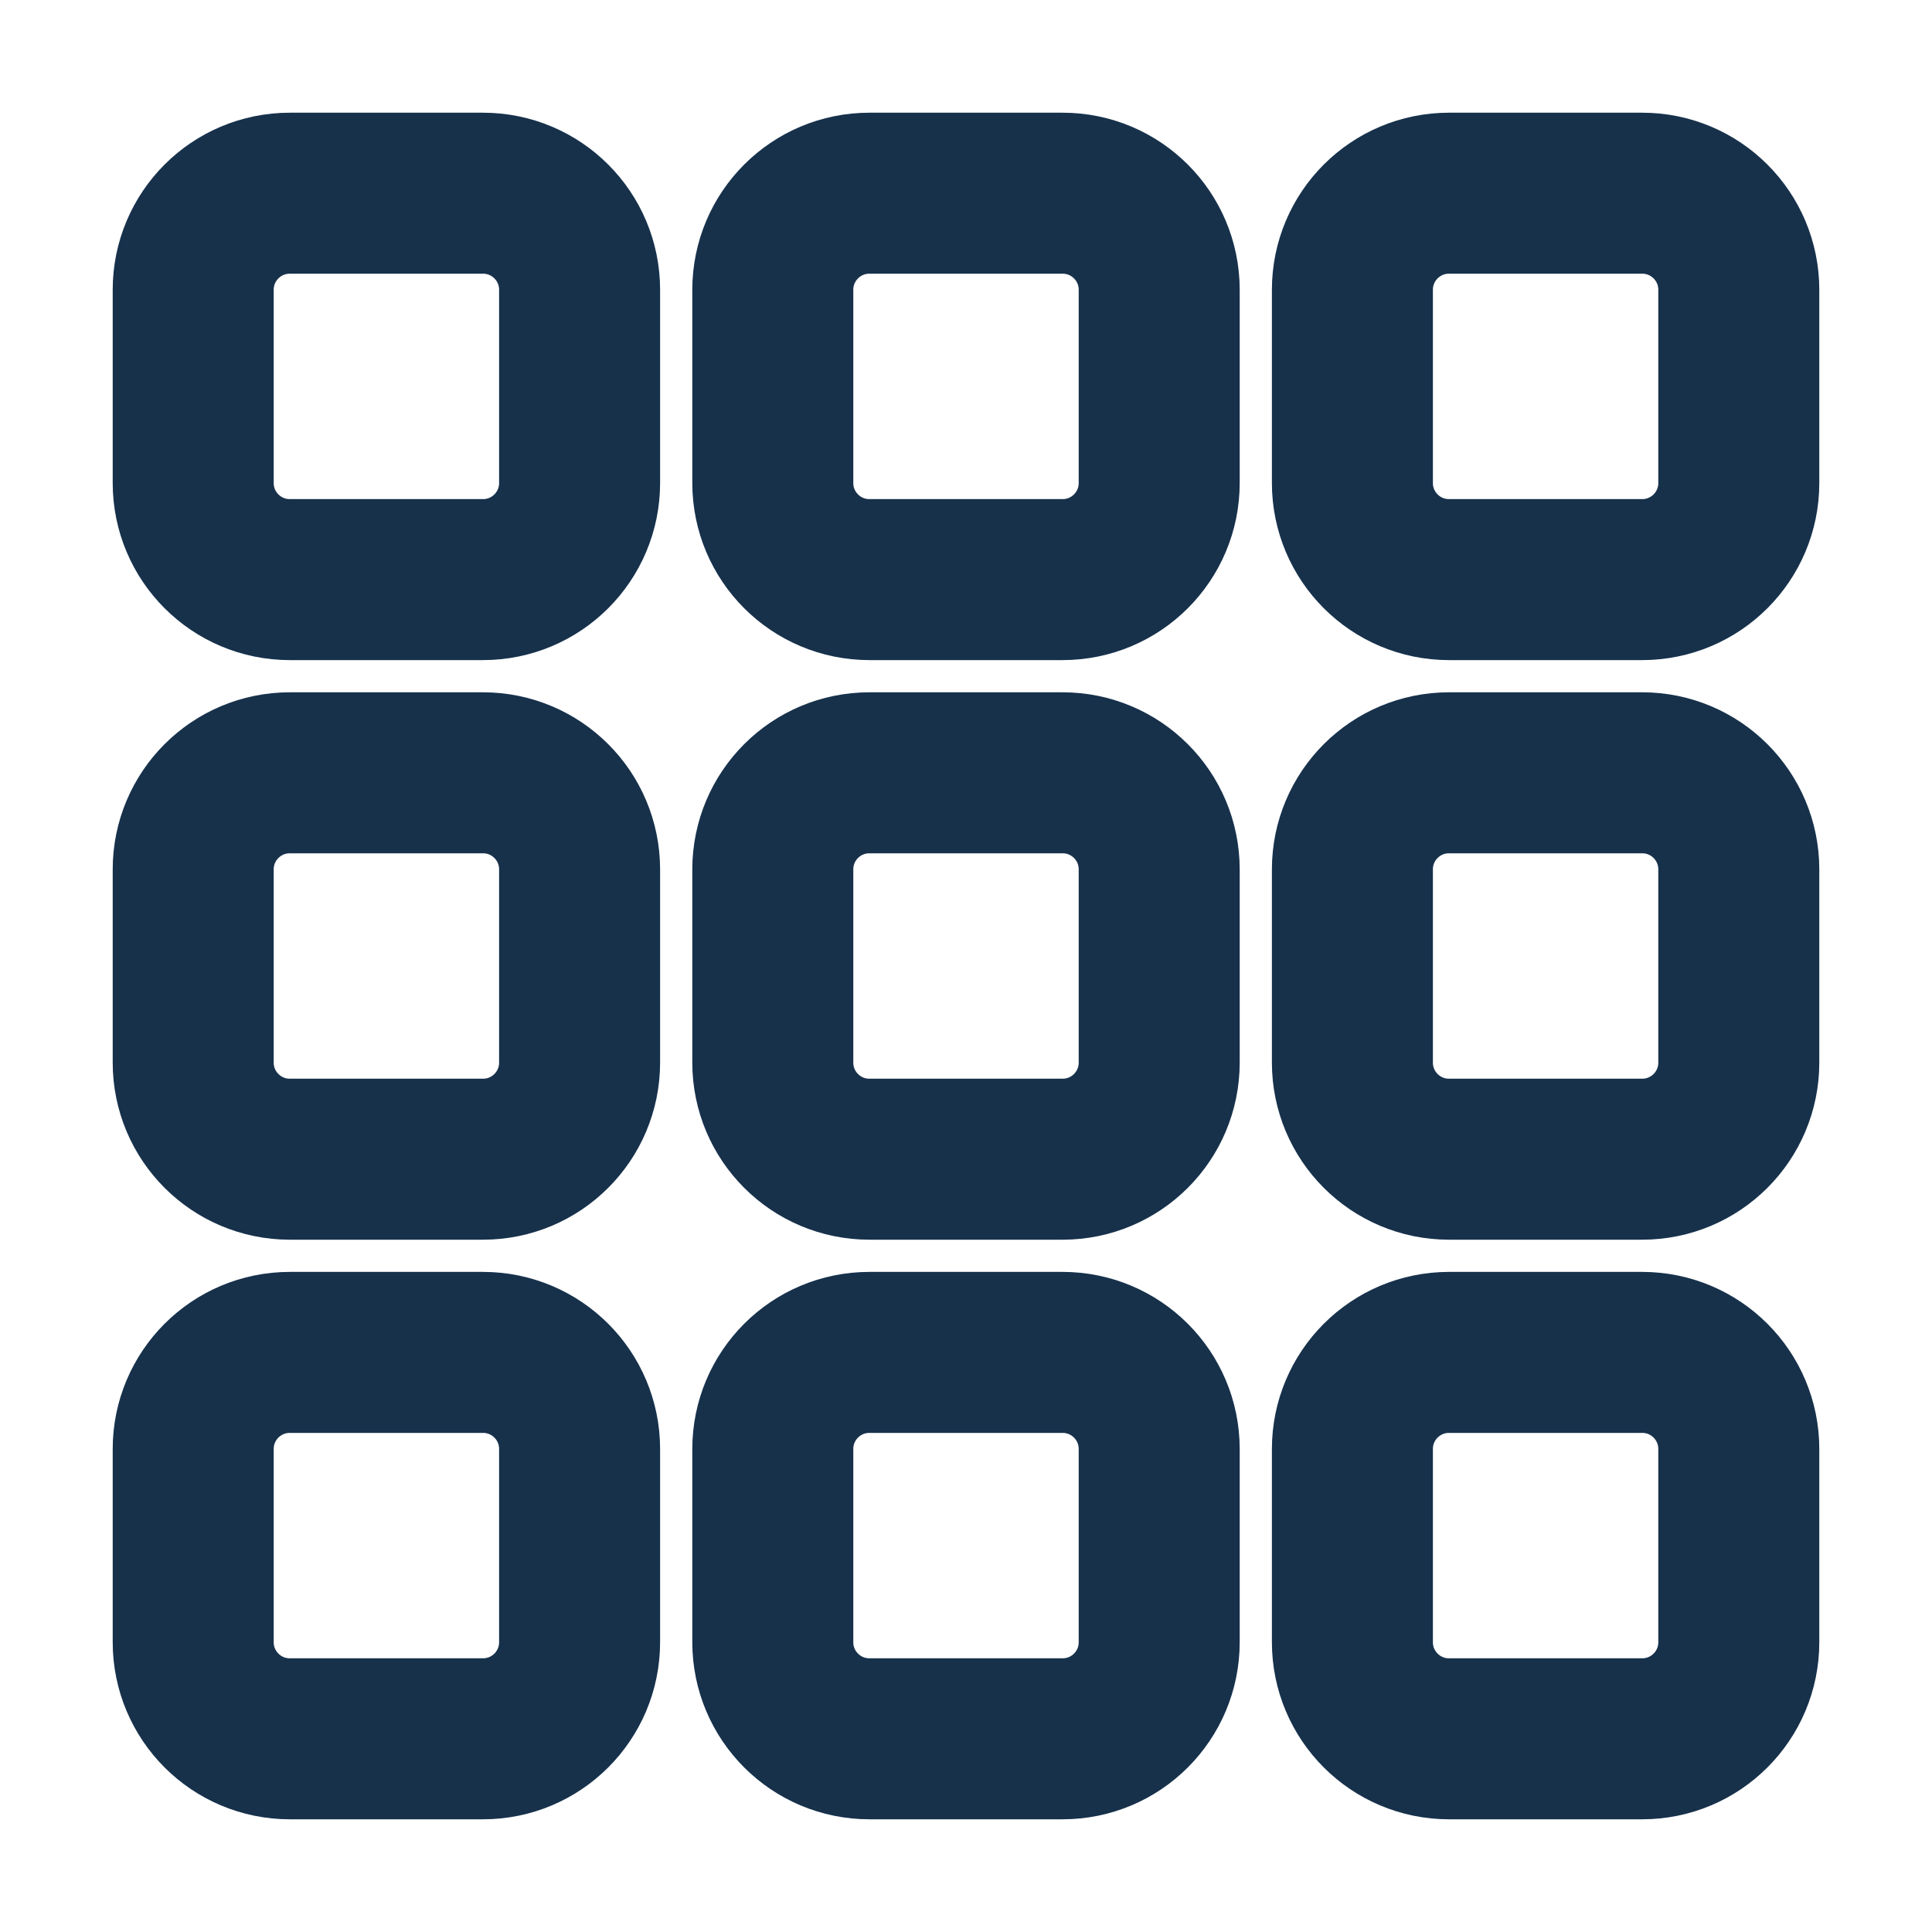
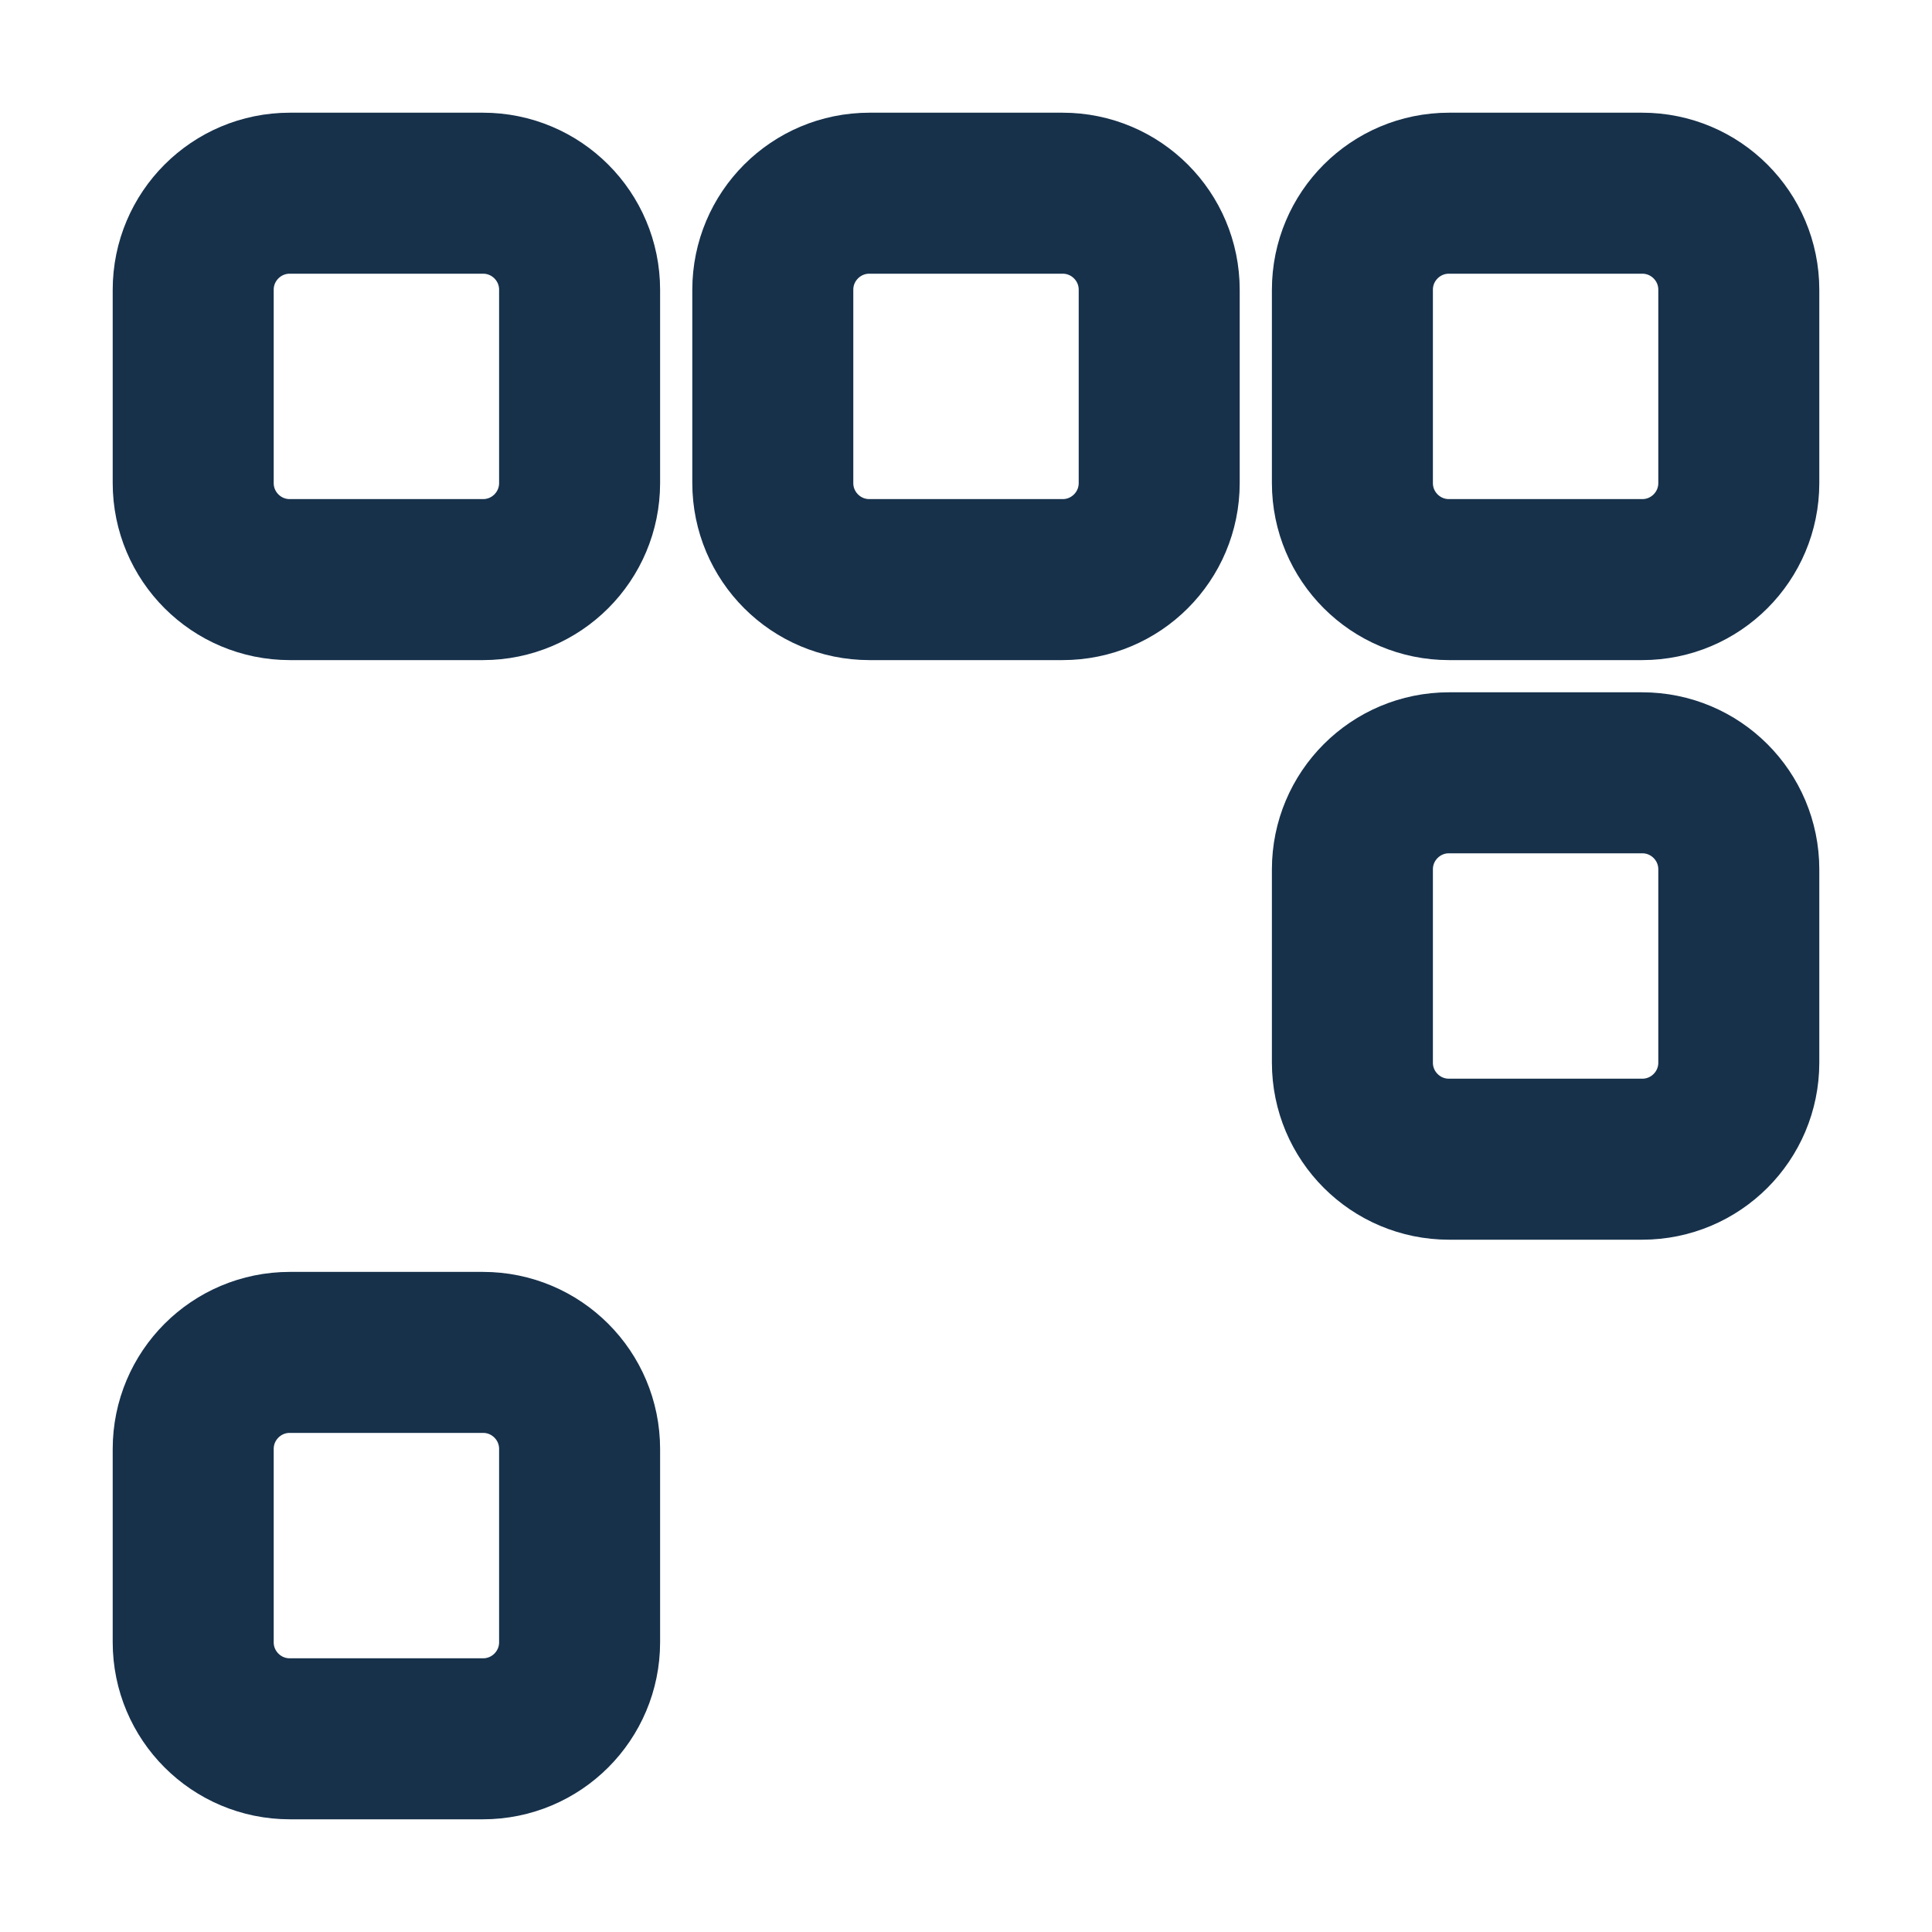
<svg xmlns="http://www.w3.org/2000/svg" fill="none" viewBox="0 0 24 24" height="24" width="24">
  <path stroke-width="2" stroke="#17314B" d="M2.4 3.6C2.4 2.937 2.937 2.4 3.6 2.4H6C6.663 2.4 7.2 2.937 7.2 3.6V6C7.2 6.663 6.663 7.2 6 7.2H3.6C2.937 7.2 2.4 6.663 2.4 6V3.6Z" />
  <path stroke-width="2" stroke="#17314B" d="M9.6 3.6C9.6 2.937 10.137 2.4 10.8 2.4H13.2C13.863 2.4 14.4 2.937 14.4 3.6V6C14.4 6.663 13.863 7.2 13.2 7.2H10.8C10.137 7.2 9.6 6.663 9.6 6V3.6Z" />
  <path stroke-width="2" stroke="#17314B" d="M16.8 3.6C16.8 2.937 17.337 2.4 18 2.4H20.4C21.063 2.4 21.6 2.937 21.6 3.6V6C21.6 6.663 21.063 7.2 20.4 7.2H18C17.337 7.2 16.8 6.663 16.8 6V3.6Z" />
-   <path stroke-width="2" stroke="#17314B" d="M2.4 10.8C2.4 10.137 2.937 9.6 3.6 9.6H6C6.663 9.6 7.2 10.137 7.2 10.8V13.2C7.2 13.863 6.663 14.4 6 14.4H3.6C2.937 14.4 2.4 13.863 2.4 13.2V10.8Z" />
-   <path stroke-width="2" stroke="#17314B" d="M9.6 10.8C9.6 10.137 10.137 9.6 10.8 9.6H13.2C13.863 9.6 14.4 10.137 14.4 10.8V13.2C14.4 13.863 13.863 14.4 13.2 14.4H10.8C10.137 14.4 9.6 13.863 9.6 13.2V10.8Z" />
  <path stroke-width="2" stroke="#17314B" d="M16.8 10.8C16.8 10.137 17.337 9.6 18 9.6H20.4C21.063 9.6 21.6 10.137 21.6 10.8V13.2C21.6 13.863 21.063 14.4 20.4 14.4H18C17.337 14.4 16.8 13.863 16.8 13.2V10.8Z" />
  <path stroke-width="2" stroke="#17314B" d="M2.4 18C2.4 17.337 2.937 16.8 3.6 16.8H6C6.663 16.8 7.2 17.337 7.2 18V20.4C7.2 21.063 6.663 21.6 6 21.6H3.6C2.937 21.6 2.4 21.063 2.4 20.4V18Z" />
-   <path stroke-width="2" stroke="#17314B" d="M9.6 18C9.6 17.337 10.137 16.8 10.8 16.8H13.2C13.863 16.8 14.4 17.337 14.4 18V20.4C14.4 21.063 13.863 21.6 13.2 21.6H10.8C10.137 21.6 9.6 21.063 9.6 20.4V18Z" />
-   <path stroke-width="2" stroke="#17314B" d="M16.8 18C16.8 17.337 17.337 16.8 18 16.8H20.4C21.063 16.8 21.6 17.337 21.6 18V20.4C21.6 21.063 21.063 21.6 20.4 21.6H18C17.337 21.6 16.8 21.063 16.8 20.4V18Z" />
</svg>